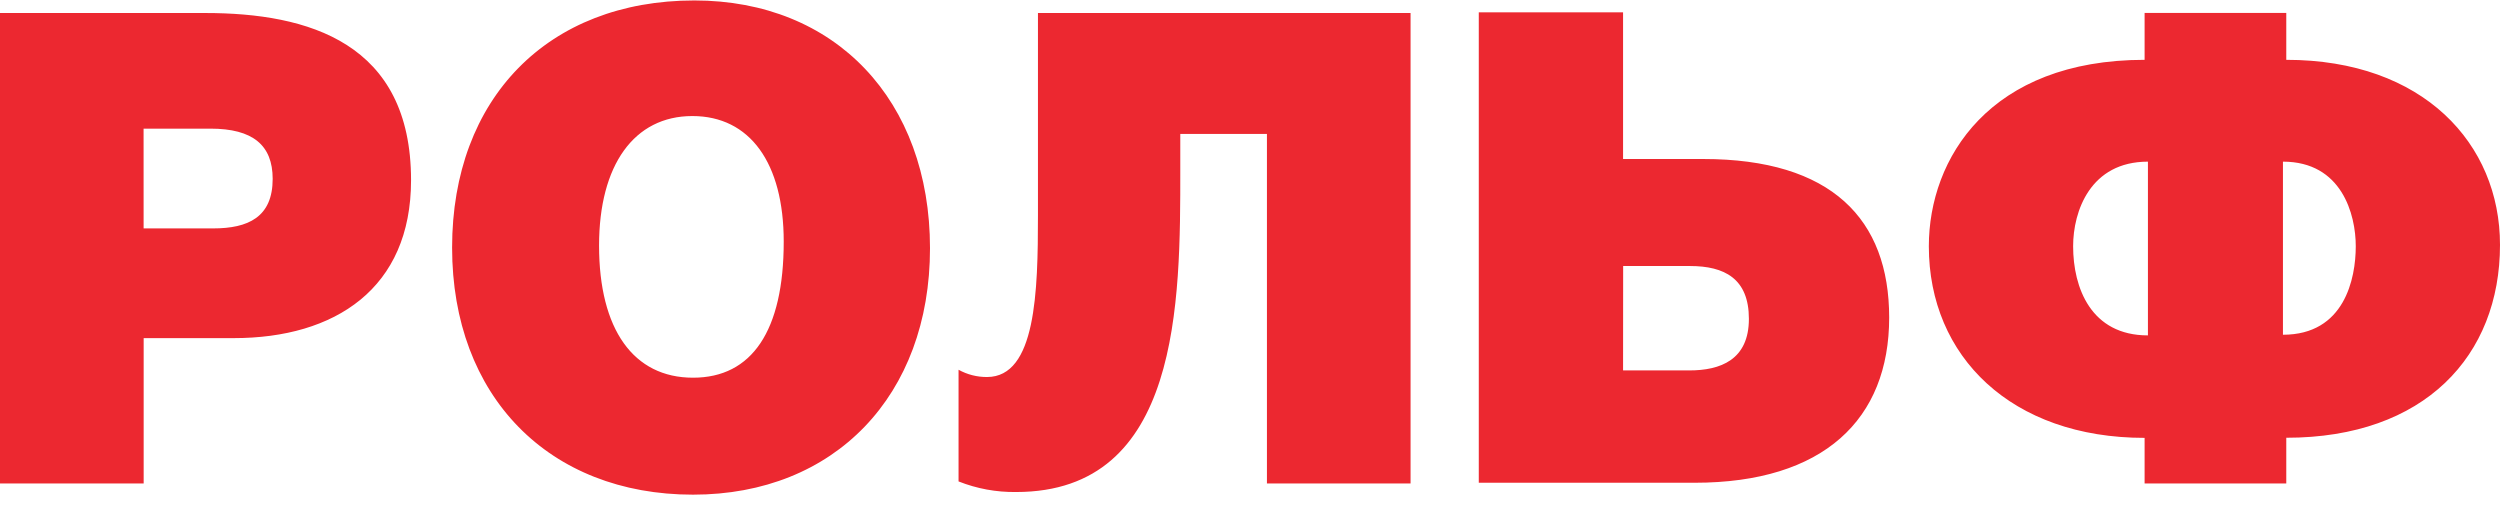
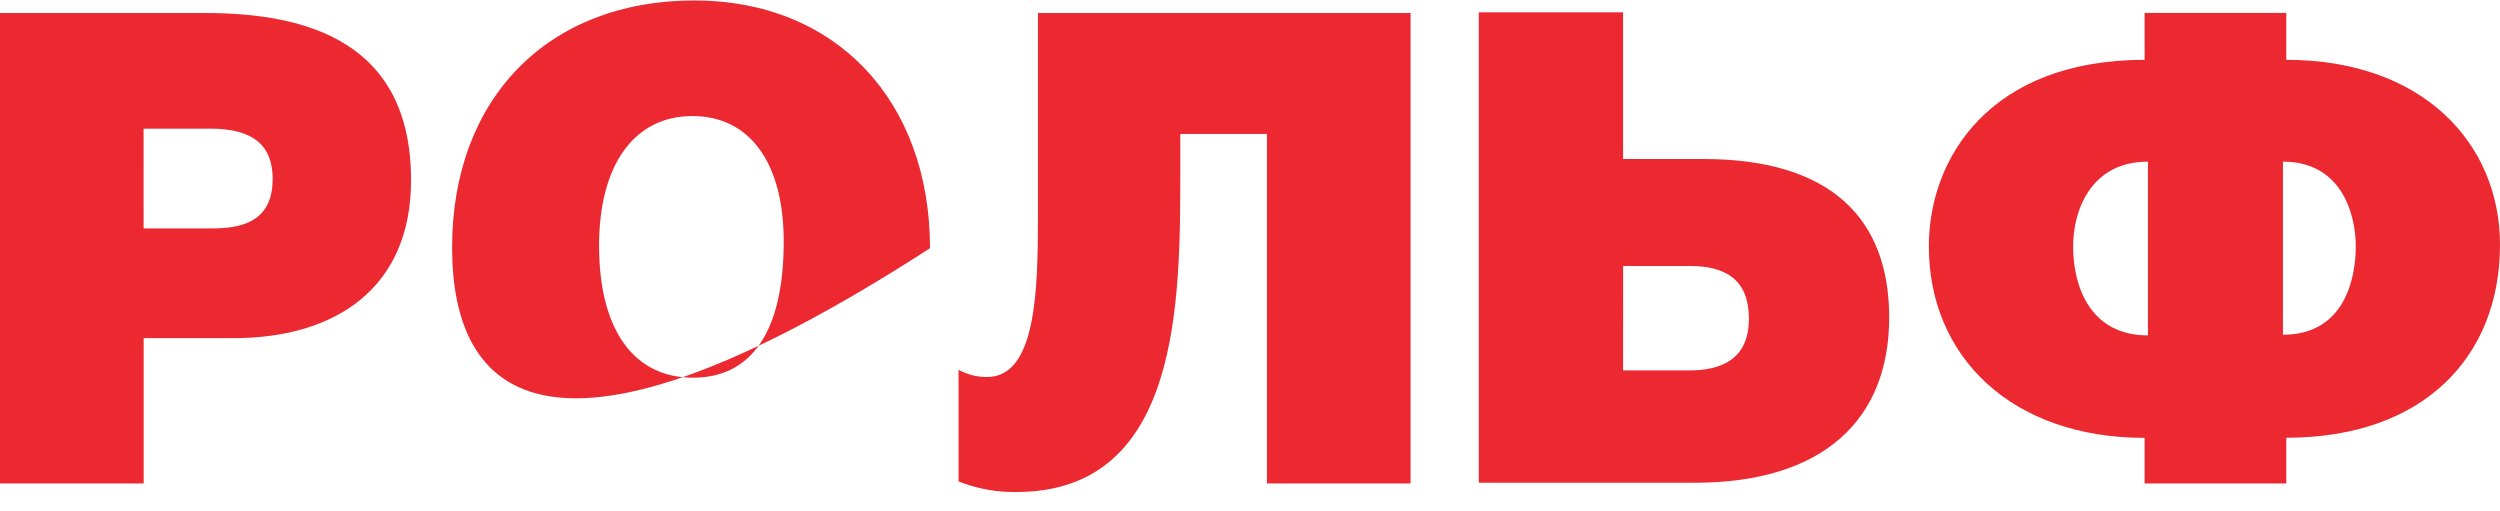
<svg xmlns="http://www.w3.org/2000/svg" width="88" height="18" viewBox="0 0 88 18" fill="none">
-   <path fill-rule="evenodd" clip-rule="evenodd" d="M32.736 8.737C32.736 13.924 29.381 17.412 24.395 17.412C19.316 17.412 15.914 13.947 15.914 8.715C15.914 3.459 19.293 0.016 24.442 0.016C29.405 0.016 32.736 3.528 32.736 8.737ZM21.087 8.644C21.087 11.597 22.298 13.295 24.395 13.295C26.468 13.295 27.587 11.645 27.587 8.504C27.587 5.737 26.398 4.085 24.371 4.085C22.322 4.085 21.087 5.807 21.087 8.643V8.644ZM7.223 0.458C10.858 0.458 14.469 1.505 14.469 6.344C14.469 10.158 11.79 11.902 8.225 11.902H5.057V17.019H0V0.458L7.223 0.458ZM5.055 8.04H7.501C8.736 8.04 9.598 7.645 9.598 6.296C9.598 5.11 8.899 4.528 7.408 4.528H5.054L5.055 8.04ZM49.652 17.017V0.458H36.536V7.573C36.536 10.271 36.467 13.271 34.742 13.271C34.392 13.273 34.047 13.185 33.741 13.015V16.946C34.385 17.202 35.074 17.329 35.768 17.319C41.551 17.319 41.548 10.647 41.546 5.958V4.715H44.596V17.017L49.652 17.017ZM57.132 5.597H59.951C64.471 5.597 66.499 7.713 66.499 11.178C66.499 14.76 64.194 16.993 59.649 16.993H52.053V0.434H57.132V5.597ZM57.132 13.039H59.464C60.559 13.039 61.561 12.667 61.561 11.224C61.561 9.804 60.699 9.364 59.488 9.364H57.135L57.132 13.039ZM80.477 17.018V15.409C85.344 15.409 88 12.525 88 8.618C88 5.06 85.299 2.106 80.477 2.106V0.455H75.49V2.106C70.038 2.106 67.895 5.575 67.895 8.669C67.895 12.552 70.807 15.413 75.49 15.413V17.018H80.477ZM72.974 8.667C72.974 7.434 73.58 5.69 75.607 5.69V11.806C73.603 11.806 72.974 10.131 72.974 8.667ZM80.36 11.783V5.69C82.433 5.69 82.923 7.55 82.923 8.667C82.923 9.806 82.529 11.783 80.36 11.783Z" fill="#EC2830" />
+   <path fill-rule="evenodd" clip-rule="evenodd" d="M32.736 8.737C19.316 17.412 15.914 13.947 15.914 8.715C15.914 3.459 19.293 0.016 24.442 0.016C29.405 0.016 32.736 3.528 32.736 8.737ZM21.087 8.644C21.087 11.597 22.298 13.295 24.395 13.295C26.468 13.295 27.587 11.645 27.587 8.504C27.587 5.737 26.398 4.085 24.371 4.085C22.322 4.085 21.087 5.807 21.087 8.643V8.644ZM7.223 0.458C10.858 0.458 14.469 1.505 14.469 6.344C14.469 10.158 11.79 11.902 8.225 11.902H5.057V17.019H0V0.458L7.223 0.458ZM5.055 8.04H7.501C8.736 8.04 9.598 7.645 9.598 6.296C9.598 5.11 8.899 4.528 7.408 4.528H5.054L5.055 8.04ZM49.652 17.017V0.458H36.536V7.573C36.536 10.271 36.467 13.271 34.742 13.271C34.392 13.273 34.047 13.185 33.741 13.015V16.946C34.385 17.202 35.074 17.329 35.768 17.319C41.551 17.319 41.548 10.647 41.546 5.958V4.715H44.596V17.017L49.652 17.017ZM57.132 5.597H59.951C64.471 5.597 66.499 7.713 66.499 11.178C66.499 14.76 64.194 16.993 59.649 16.993H52.053V0.434H57.132V5.597ZM57.132 13.039H59.464C60.559 13.039 61.561 12.667 61.561 11.224C61.561 9.804 60.699 9.364 59.488 9.364H57.135L57.132 13.039ZM80.477 17.018V15.409C85.344 15.409 88 12.525 88 8.618C88 5.06 85.299 2.106 80.477 2.106V0.455H75.49V2.106C70.038 2.106 67.895 5.575 67.895 8.669C67.895 12.552 70.807 15.413 75.49 15.413V17.018H80.477ZM72.974 8.667C72.974 7.434 73.58 5.69 75.607 5.69V11.806C73.603 11.806 72.974 10.131 72.974 8.667ZM80.36 11.783V5.69C82.433 5.69 82.923 7.55 82.923 8.667C82.923 9.806 82.529 11.783 80.36 11.783Z" fill="#EC2830" />
</svg>